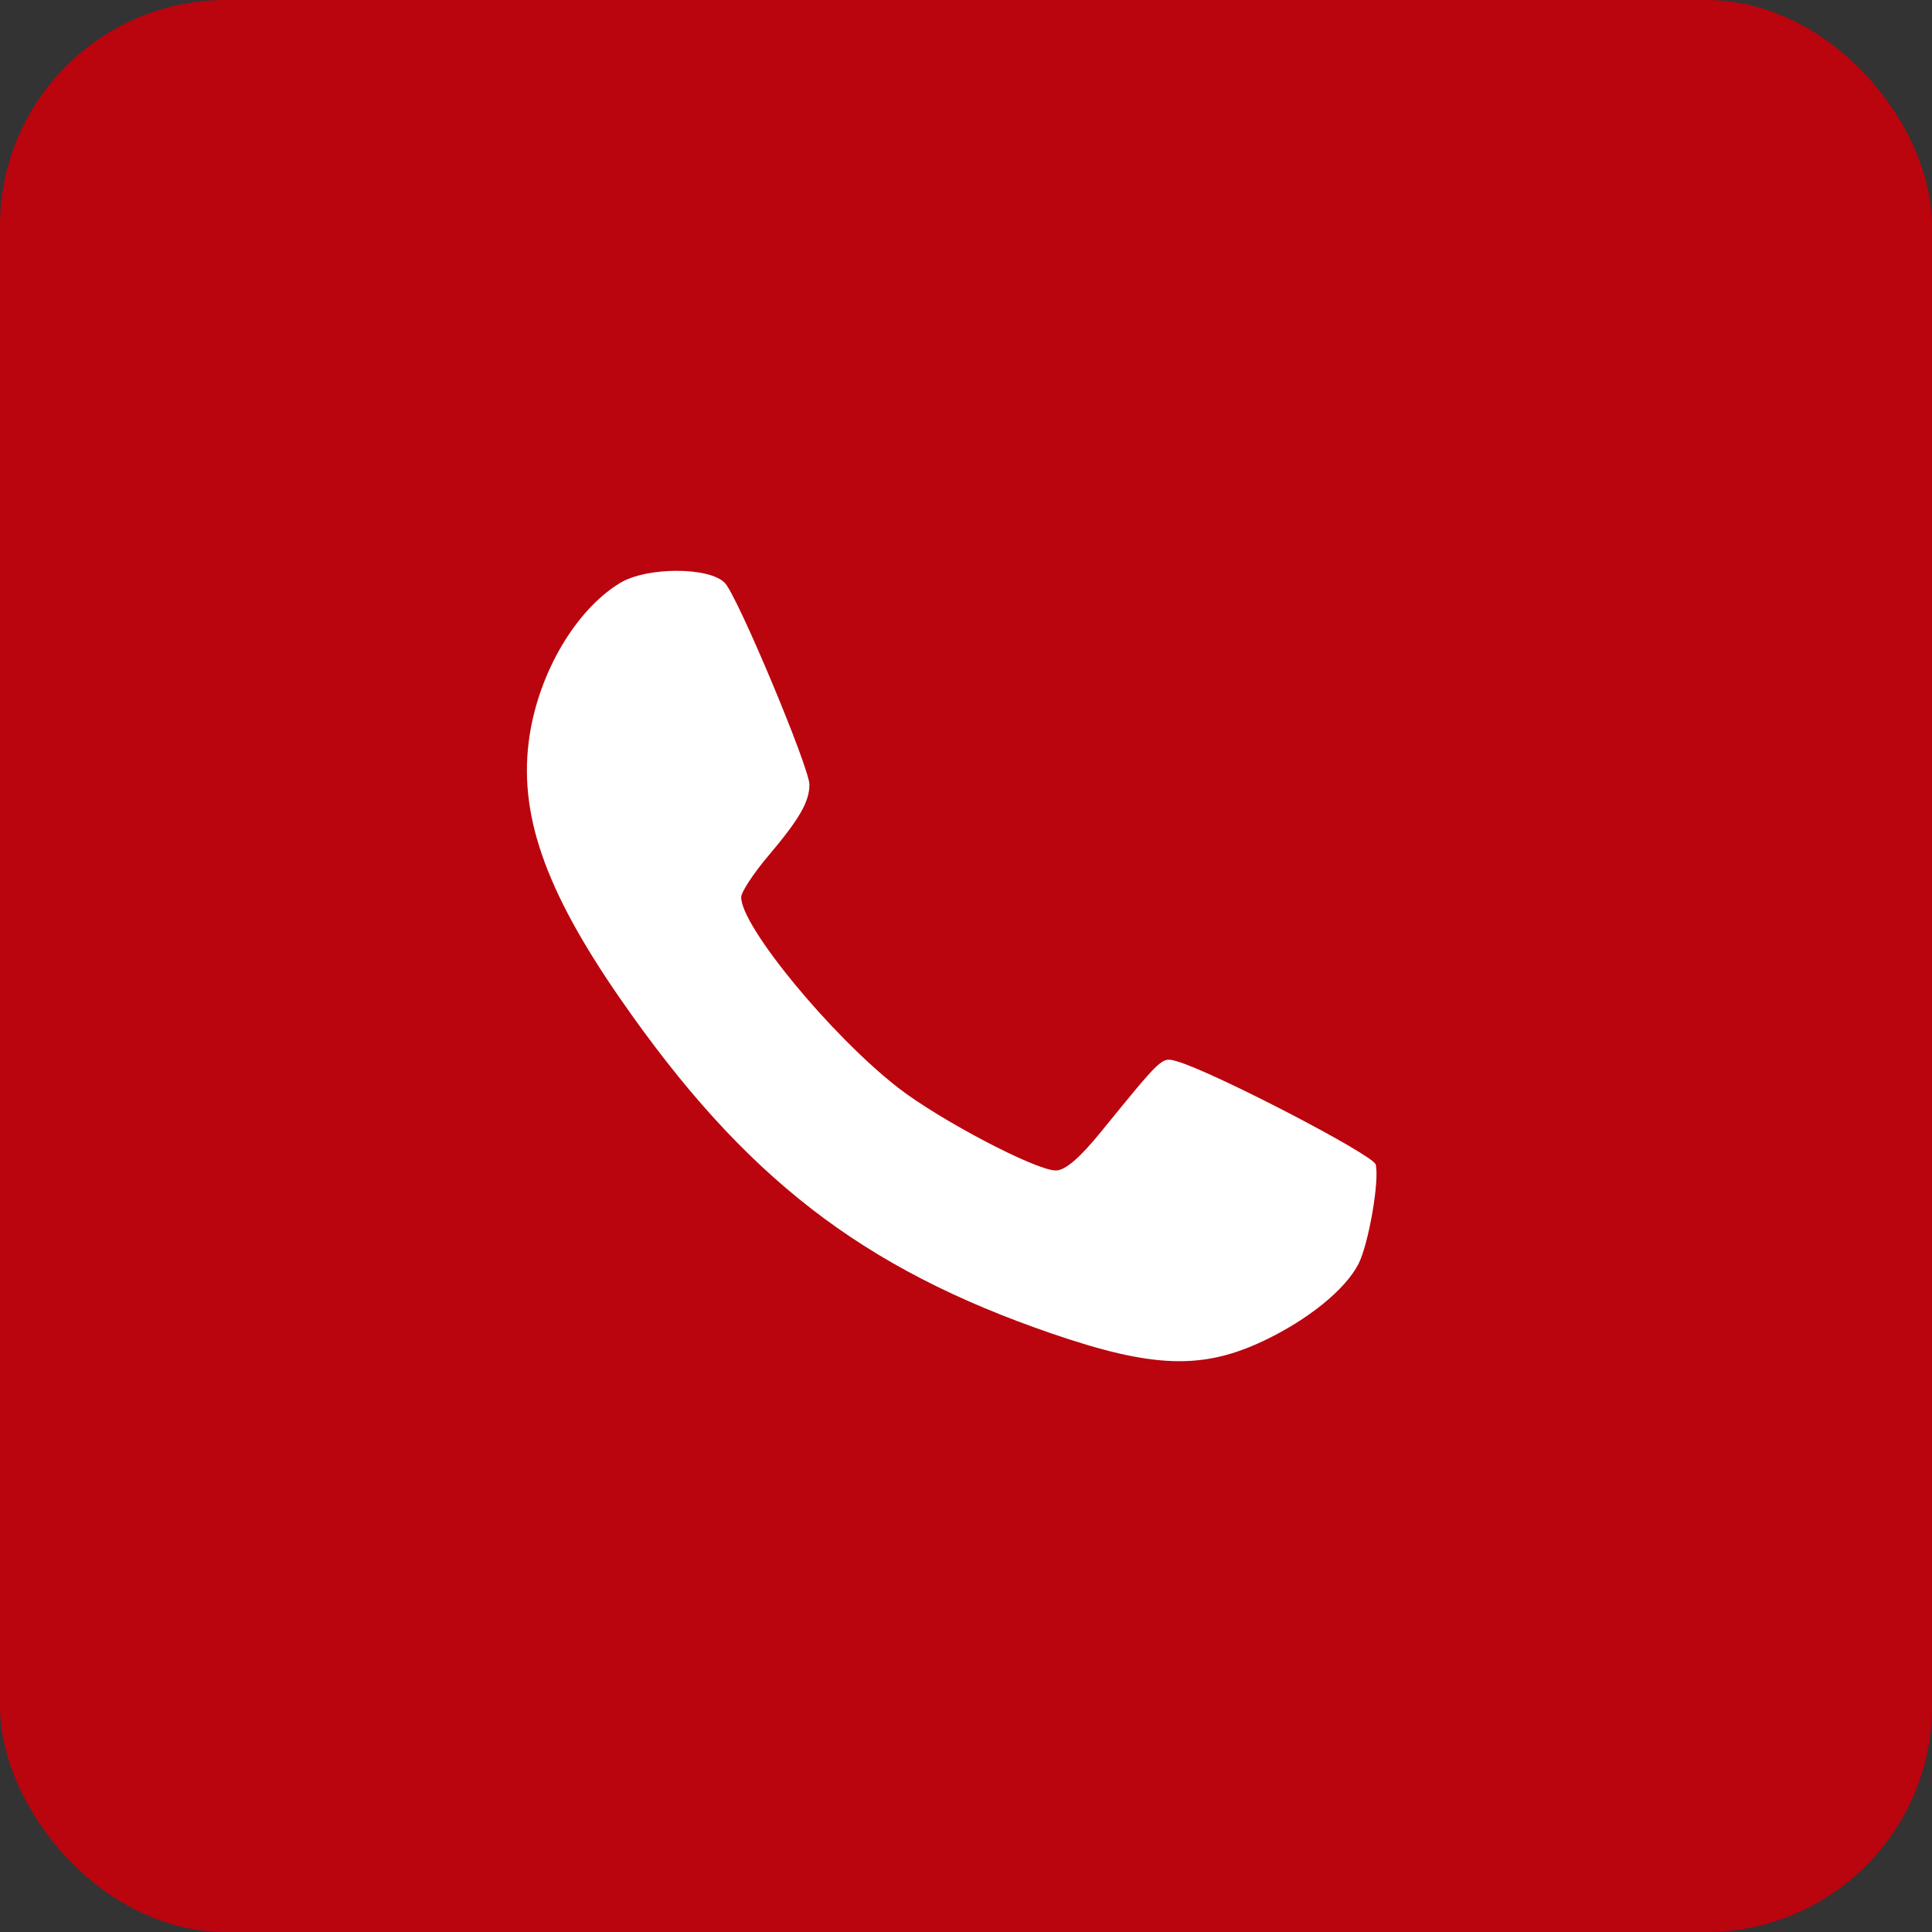
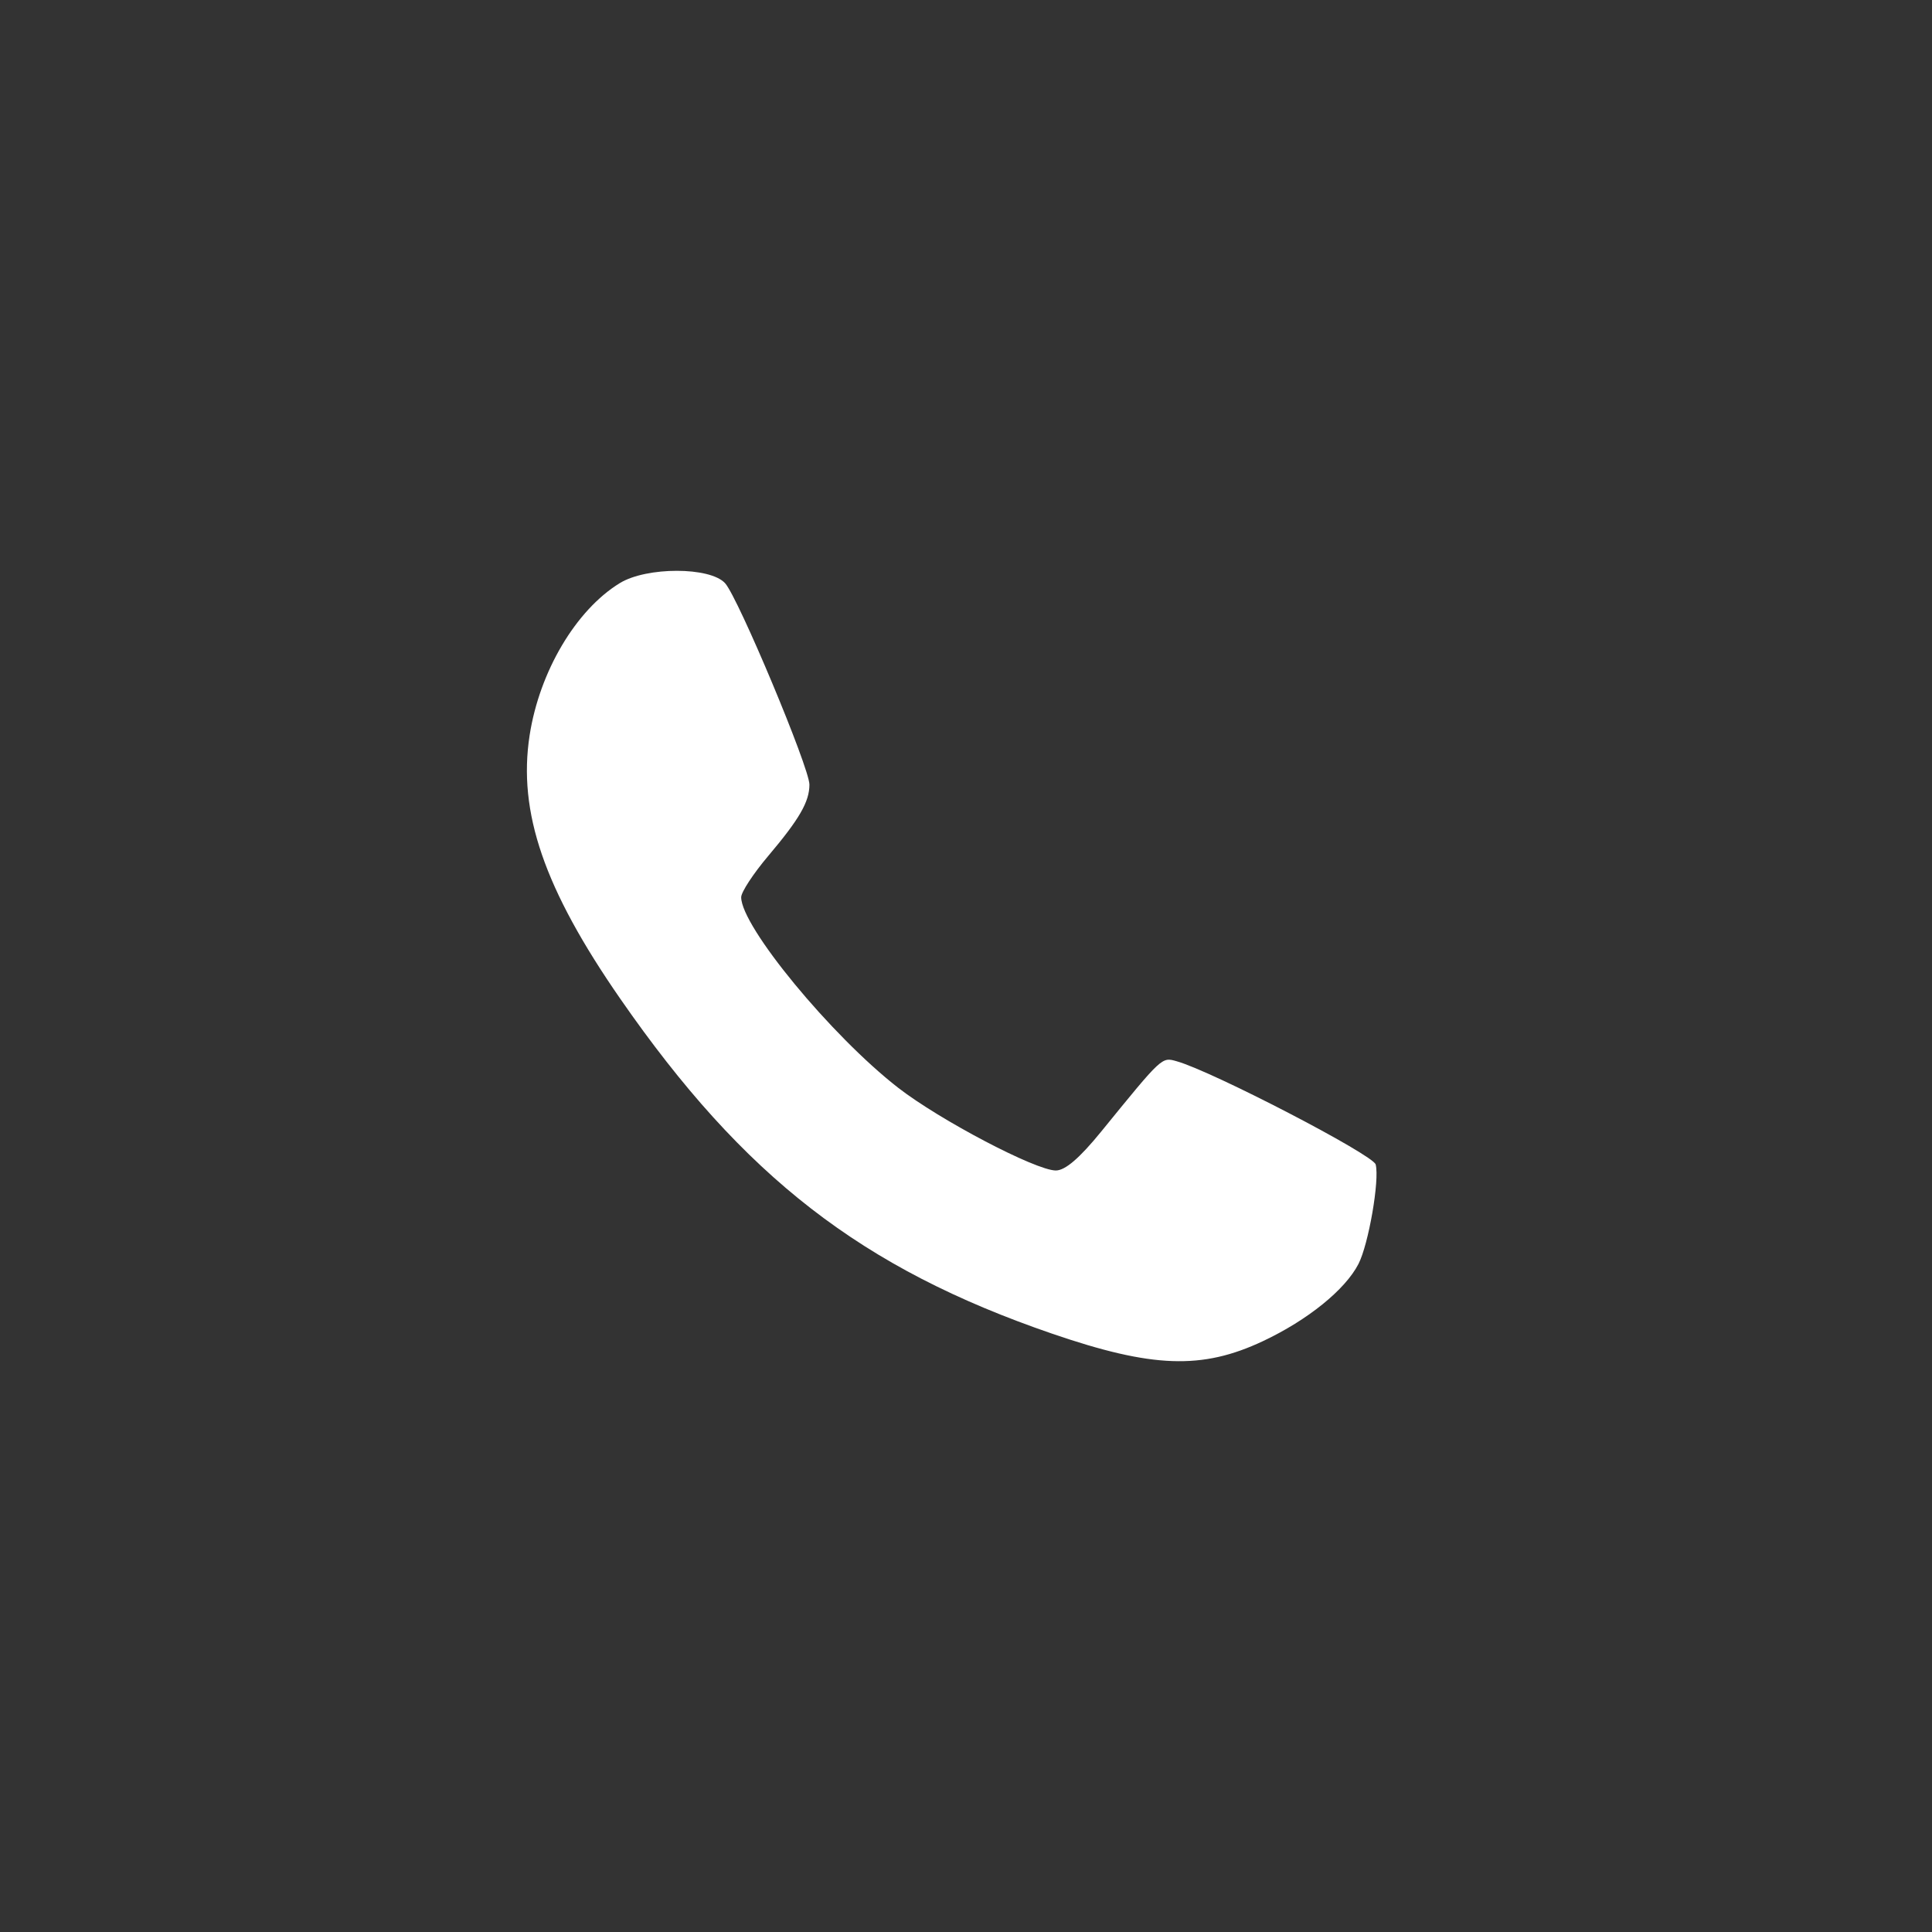
<svg xmlns="http://www.w3.org/2000/svg" width="44" height="44" viewBox="0 0 44 44" fill="none">
  <rect x="0" y="0" width="44" height="44" fill="#333333" stroke="none" />
-   <rect width="44" height="44" rx="5.143" fill="#BA040E" />
  <path fill-rule="evenodd" clip-rule="evenodd" d="M16.514 13.283C16.815 13.618 18.434 17.484 18.434 17.869C18.434 18.259 18.206 18.654 17.494 19.496C17.156 19.896 16.88 20.317 16.88 20.434C16.88 21.1 18.93 23.588 20.455 24.773C21.403 25.509 23.584 26.654 24.044 26.657C24.257 26.659 24.585 26.378 25.079 25.771C26.481 24.048 26.455 24.073 26.8 24.17C27.607 24.396 31.272 26.298 31.33 26.52C31.422 26.876 31.169 28.335 30.938 28.786C30.635 29.374 29.783 30.063 28.762 30.544C27.376 31.197 26.245 31.157 23.963 30.374C19.623 28.886 16.939 26.804 14.129 22.75C12.393 20.247 11.791 18.497 12.062 16.745C12.287 15.294 13.116 13.893 14.114 13.281C14.726 12.905 16.175 12.907 16.514 13.283Z" fill="white" />
</svg>